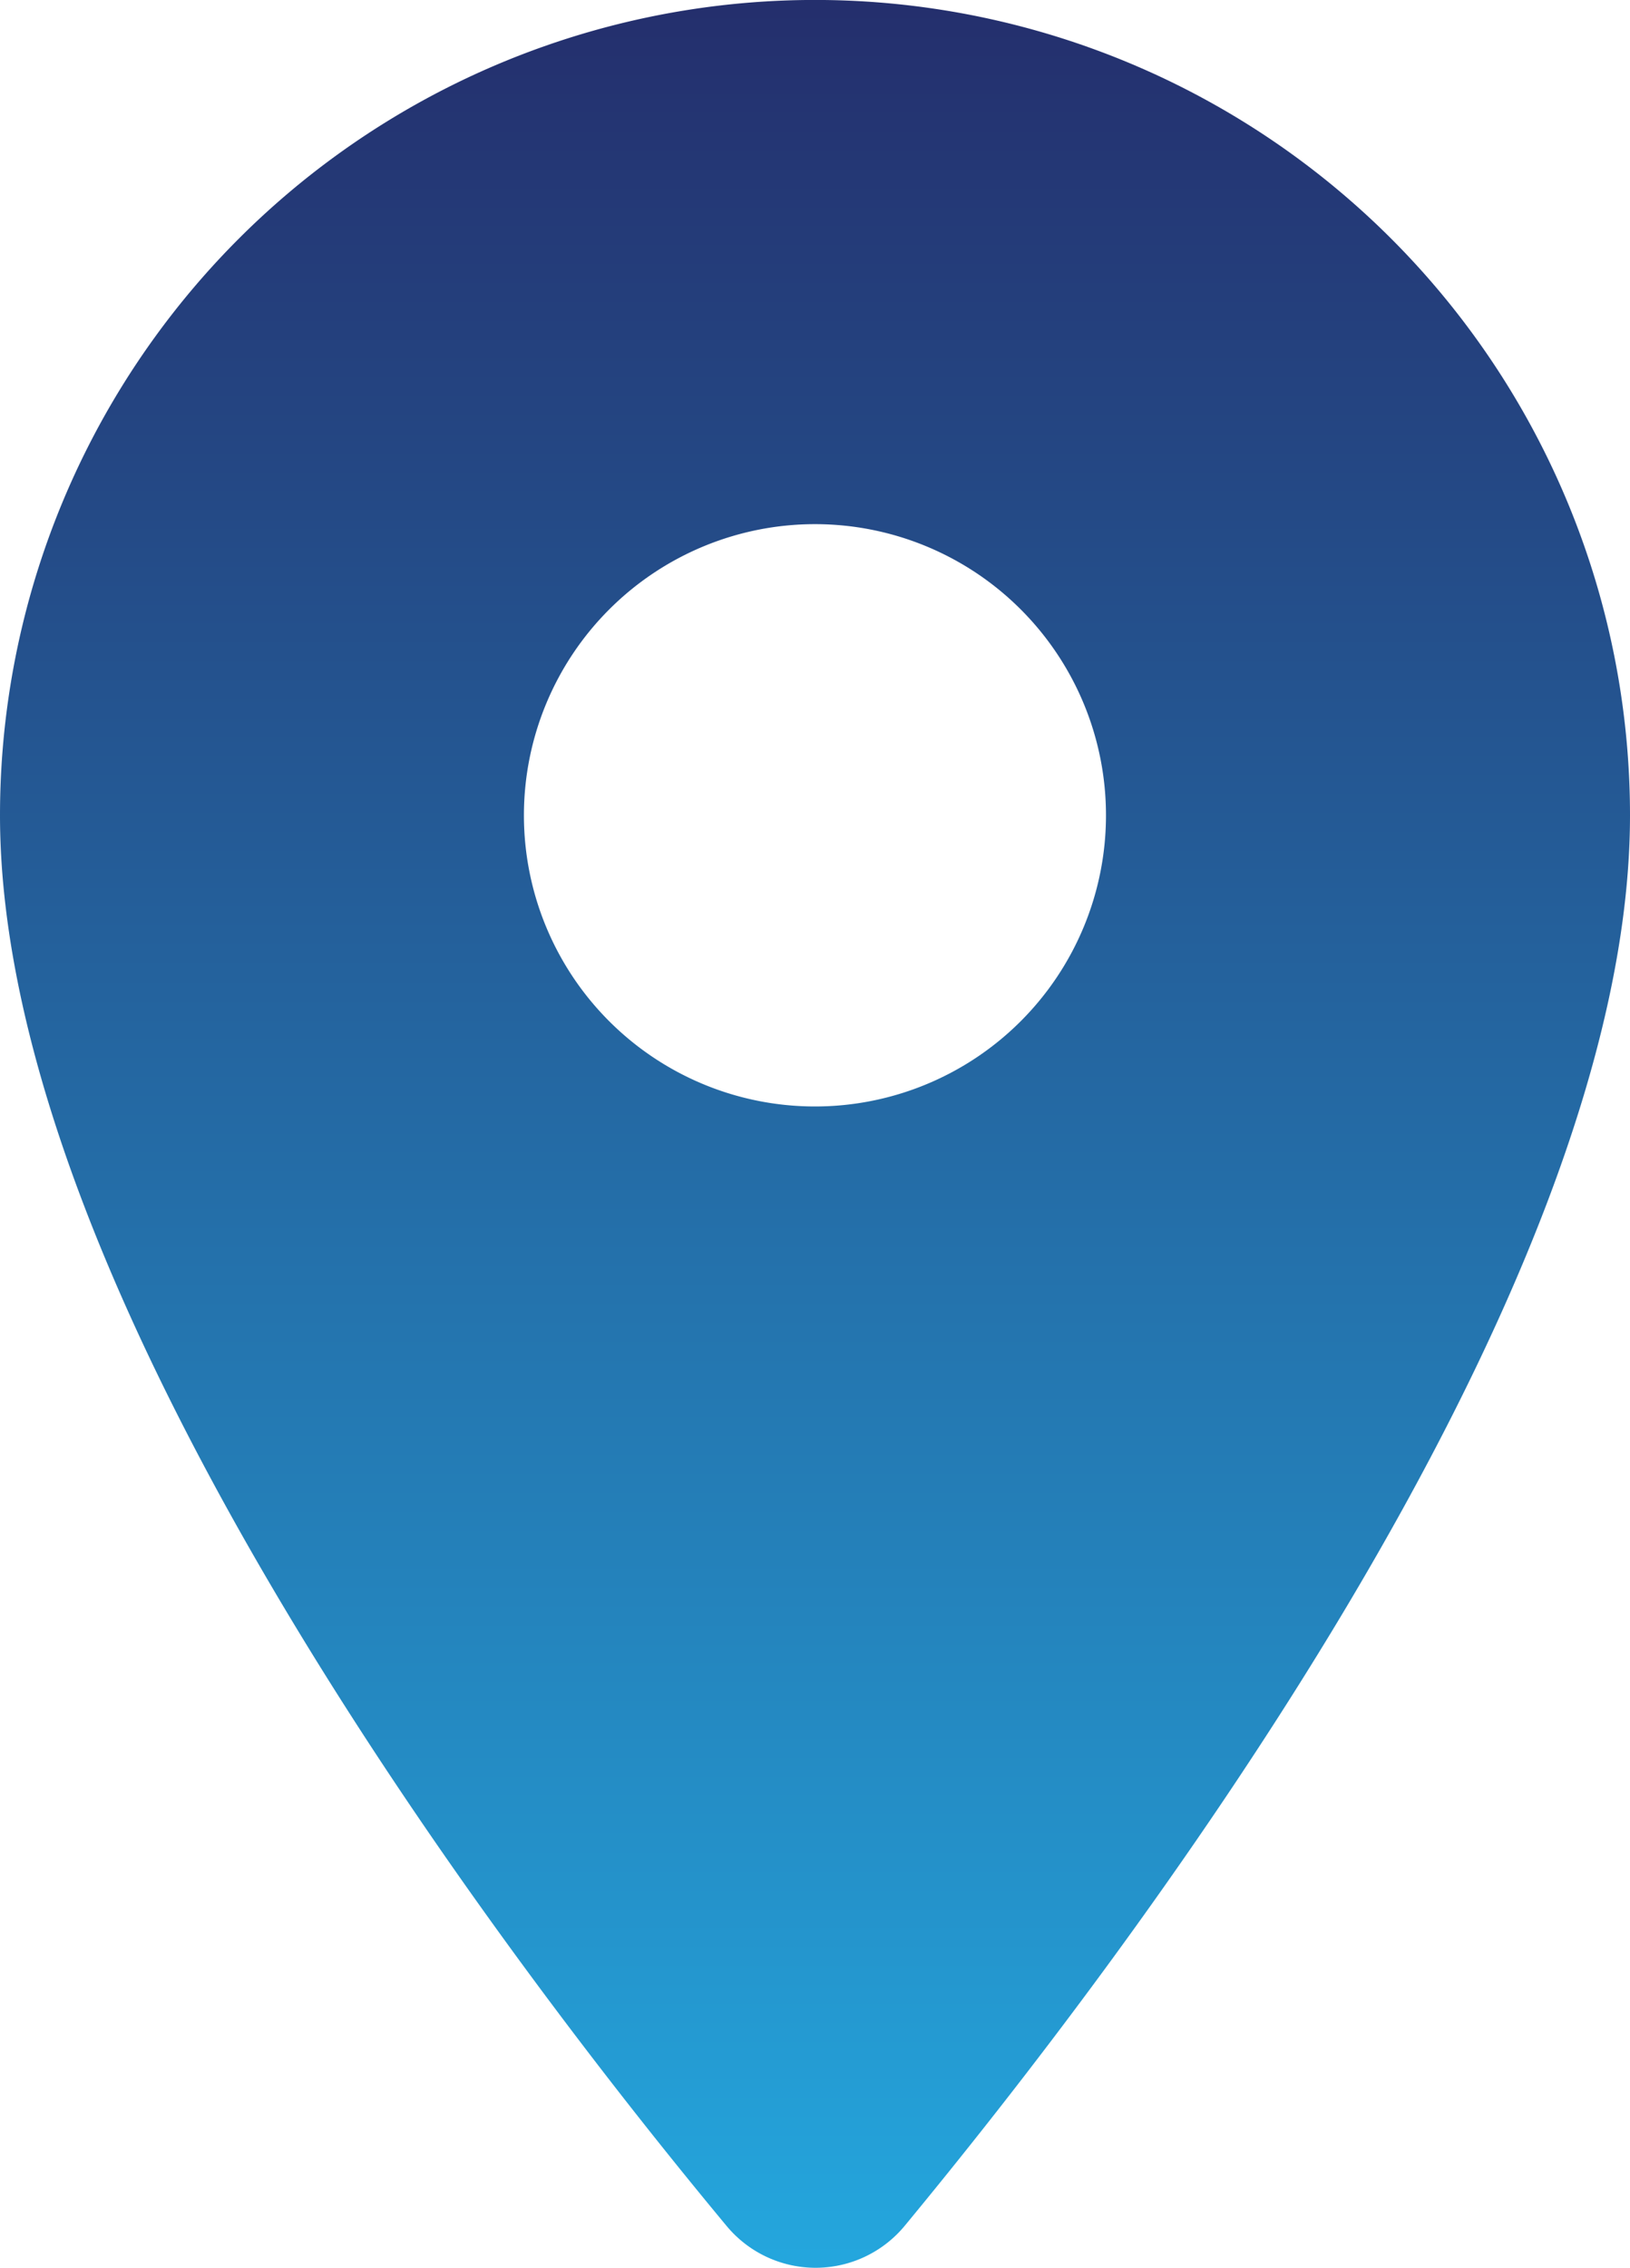
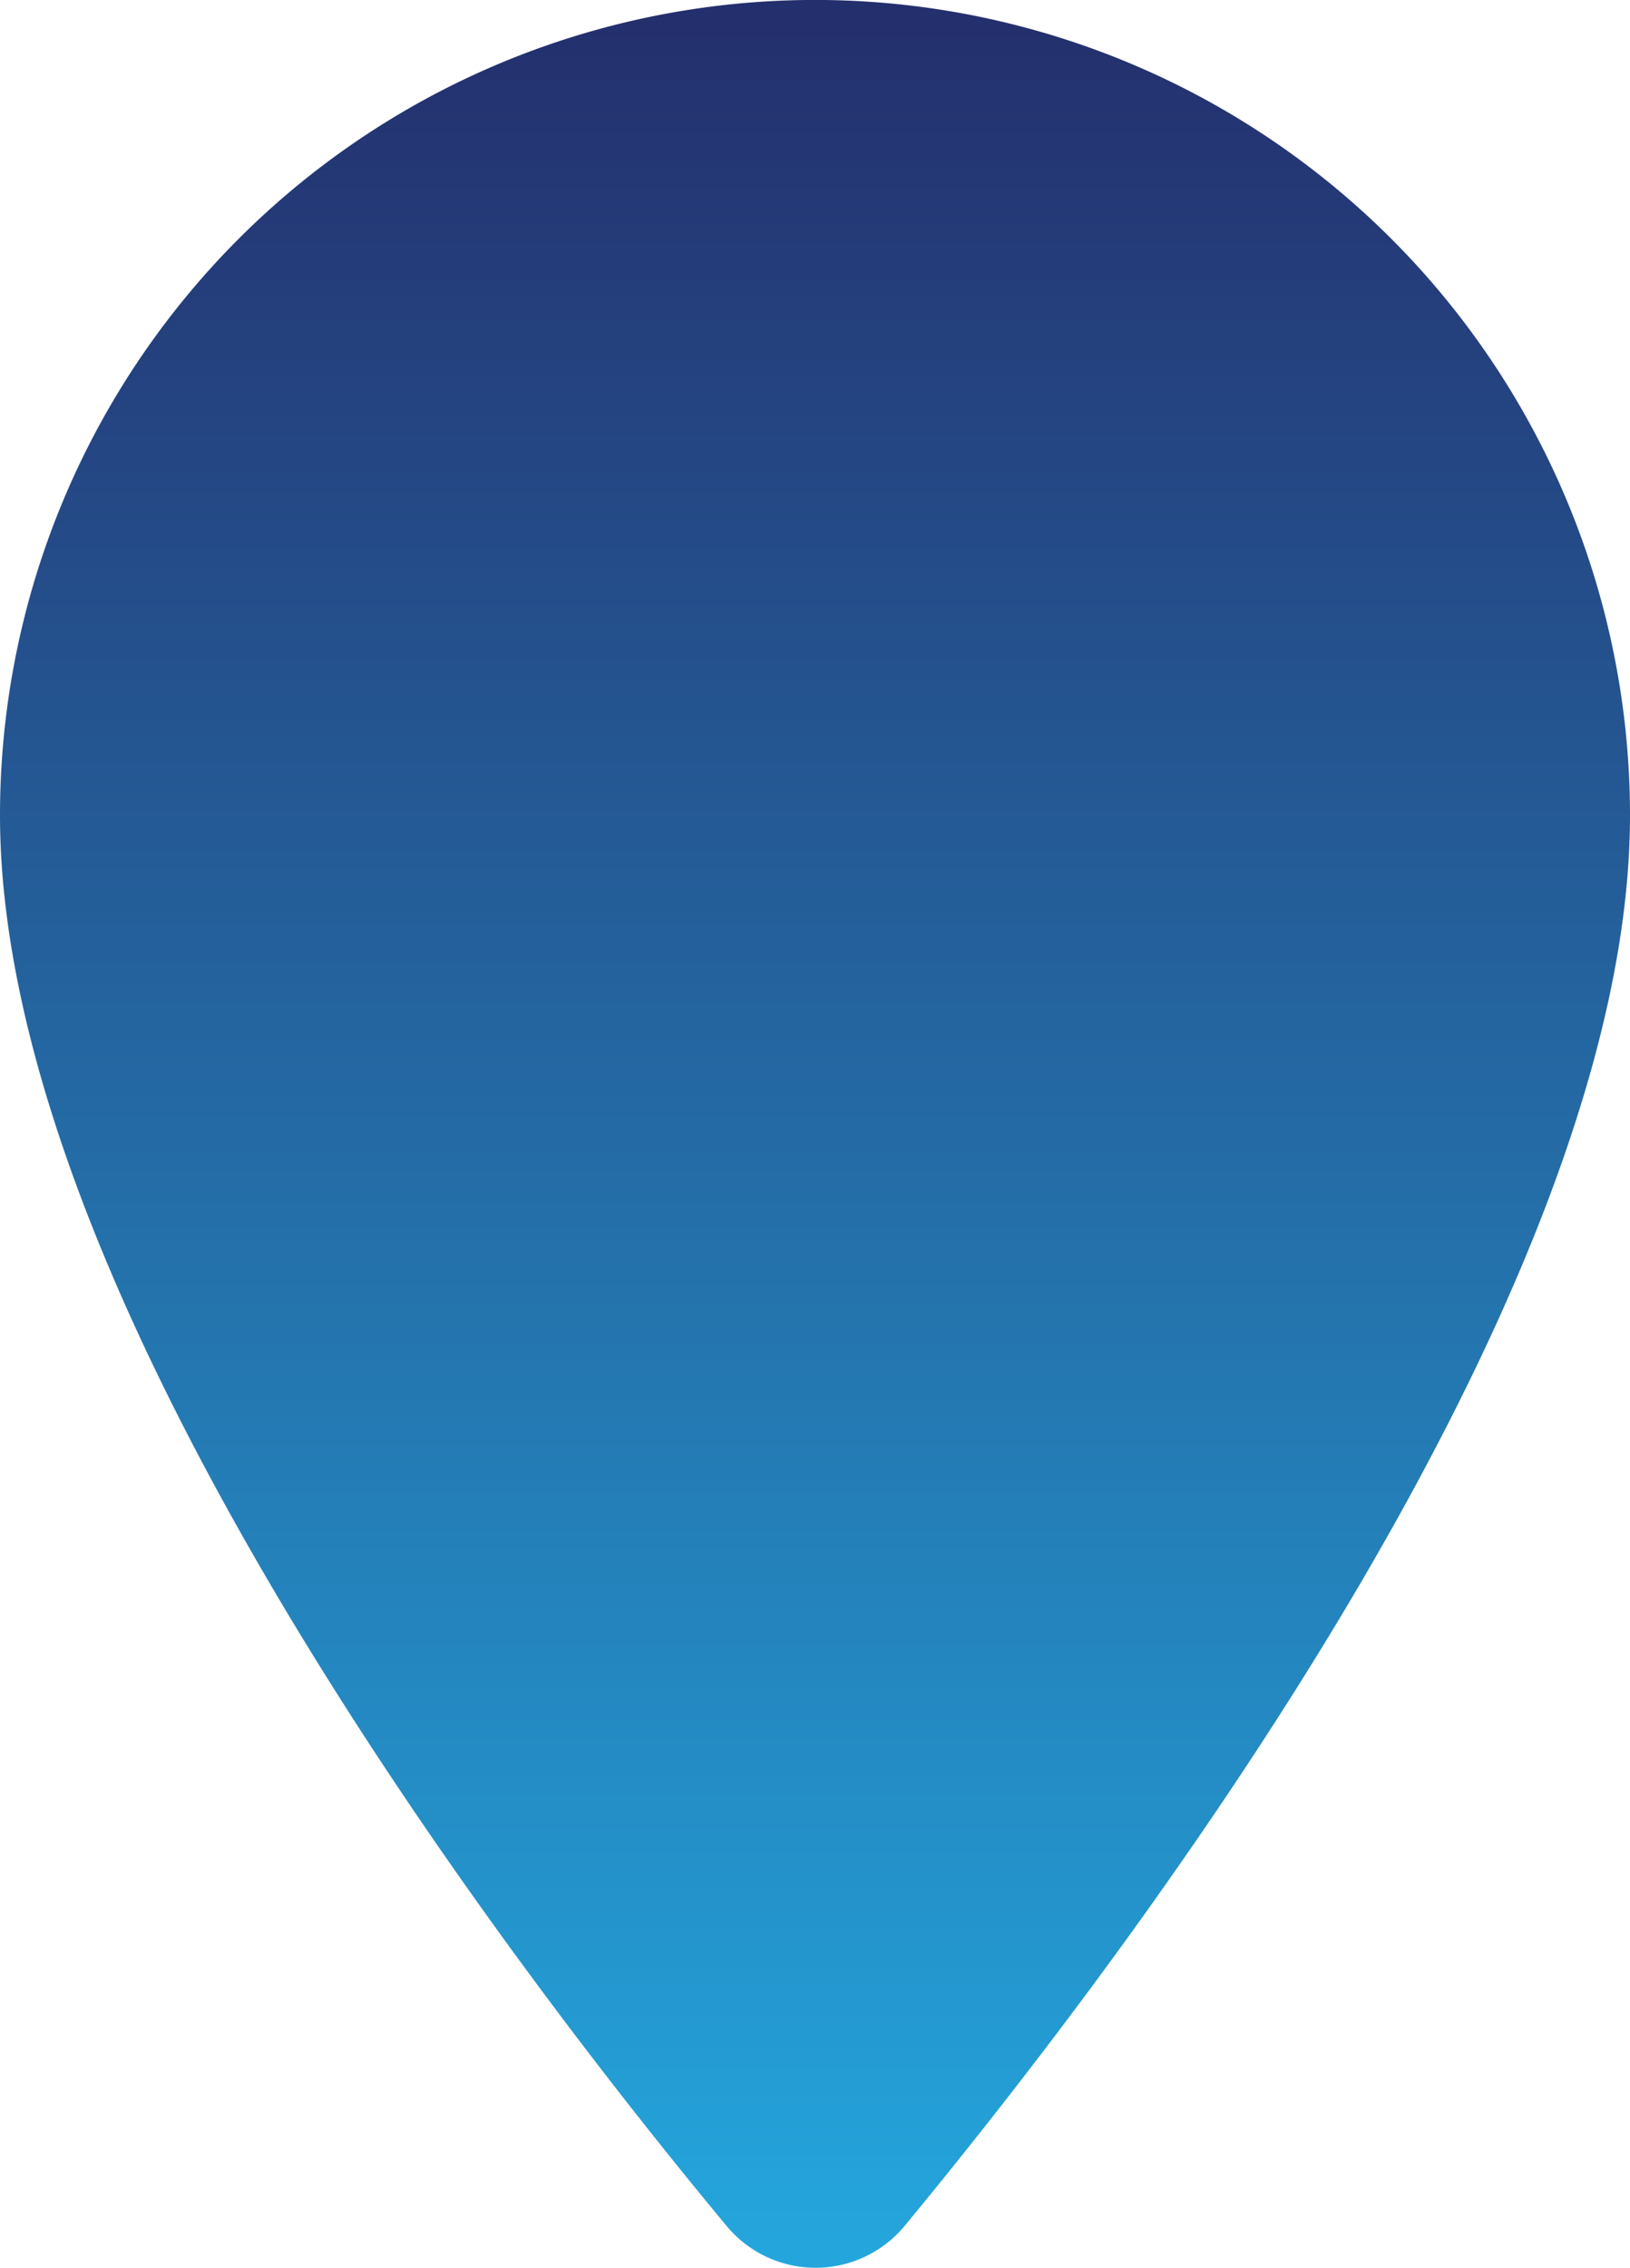
<svg xmlns="http://www.w3.org/2000/svg" width="16.567" height="23.04" viewBox="0 0 16.567 23.04">
  <defs>
    <linearGradient id="linear-gradient" x1="0.5" x2="0.5" y2="1" gradientUnits="objectBoundingBox">
      <stop offset="0" stop-color="#242f6d" />
      <stop offset="1" stop-color="#24a6dd" />
    </linearGradient>
  </defs>
-   <path id="map" d="M5,10.548a8.283,8.283,0,0,1,16.567,0c0,4.935-5.23,11.739-7.372,14.33a1.175,1.175,0,0,1-1.811,0C10.23,22.287,5,15.483,5,10.548Zm5.325,0A2.958,2.958,0,1,0,13.283,7.59,2.959,2.959,0,0,0,10.325,10.548Z" transform="translate(-5 -2.265)" fill-rule="evenodd" fill="url(#linear-gradient)" />
+   <path id="map" d="M5,10.548a8.283,8.283,0,0,1,16.567,0c0,4.935-5.23,11.739-7.372,14.33a1.175,1.175,0,0,1-1.811,0C10.23,22.287,5,15.483,5,10.548Zm5.325,0Z" transform="translate(-5 -2.265)" fill-rule="evenodd" fill="url(#linear-gradient)" />
</svg>